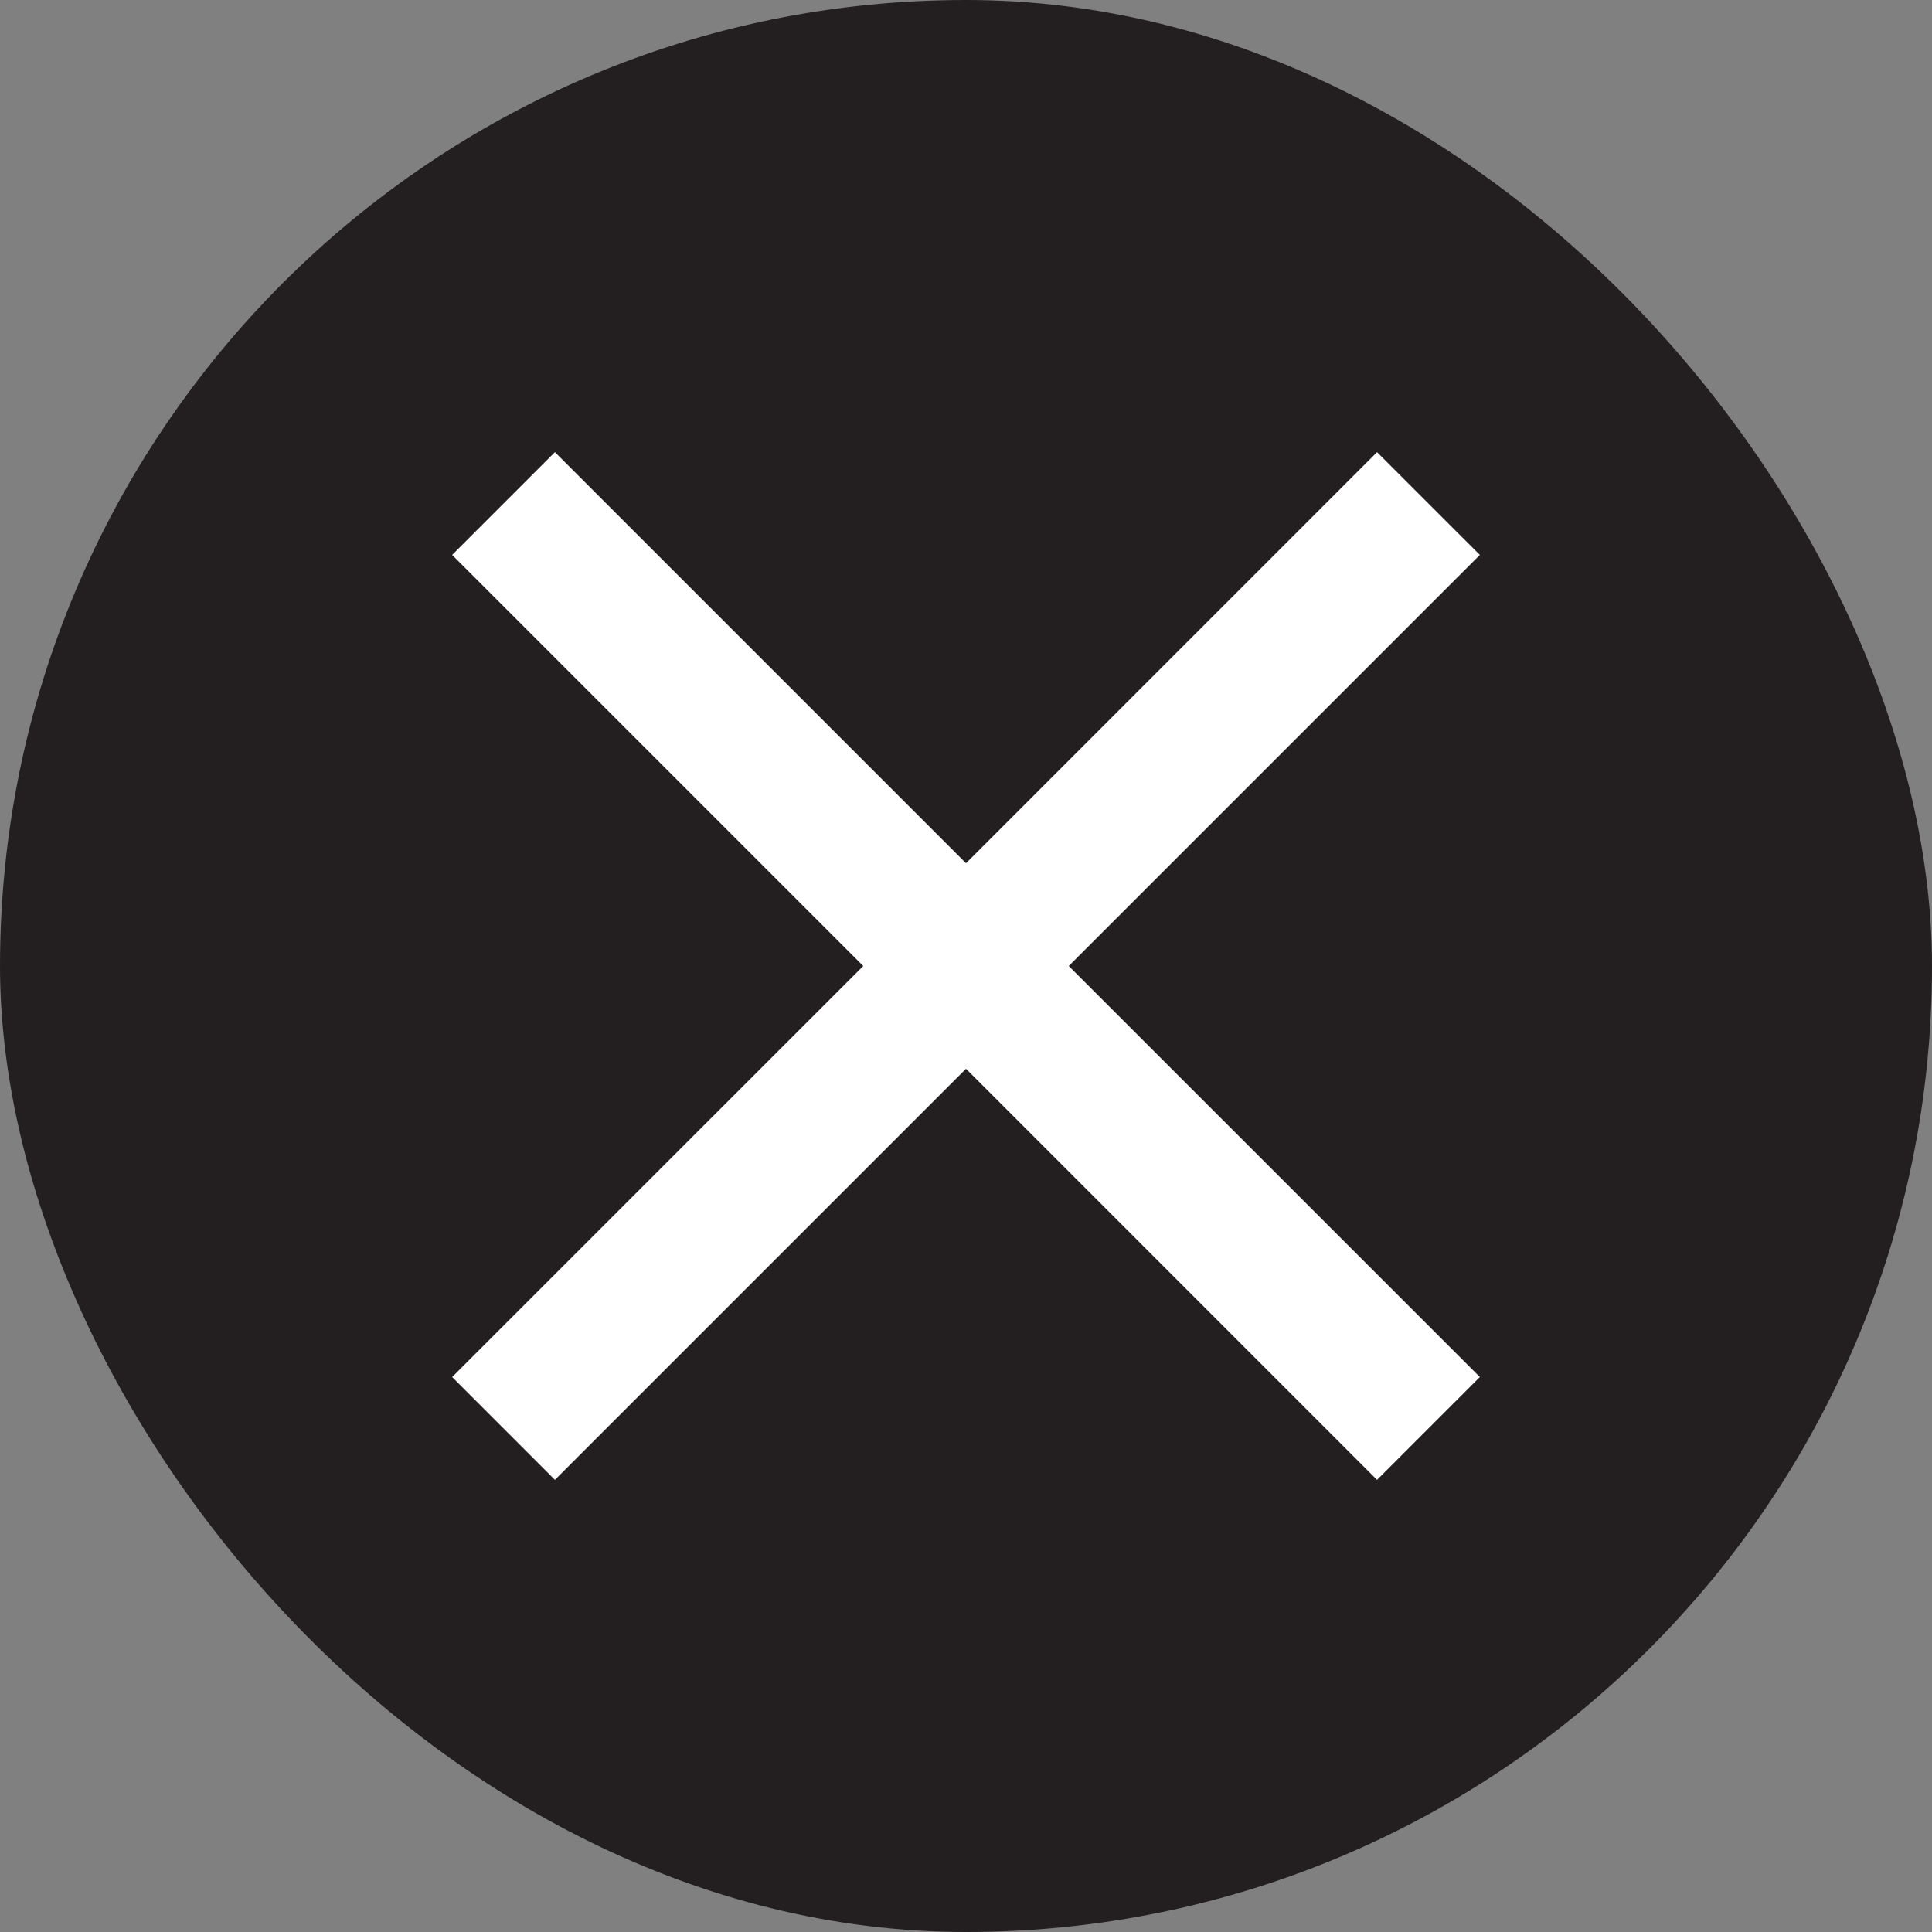
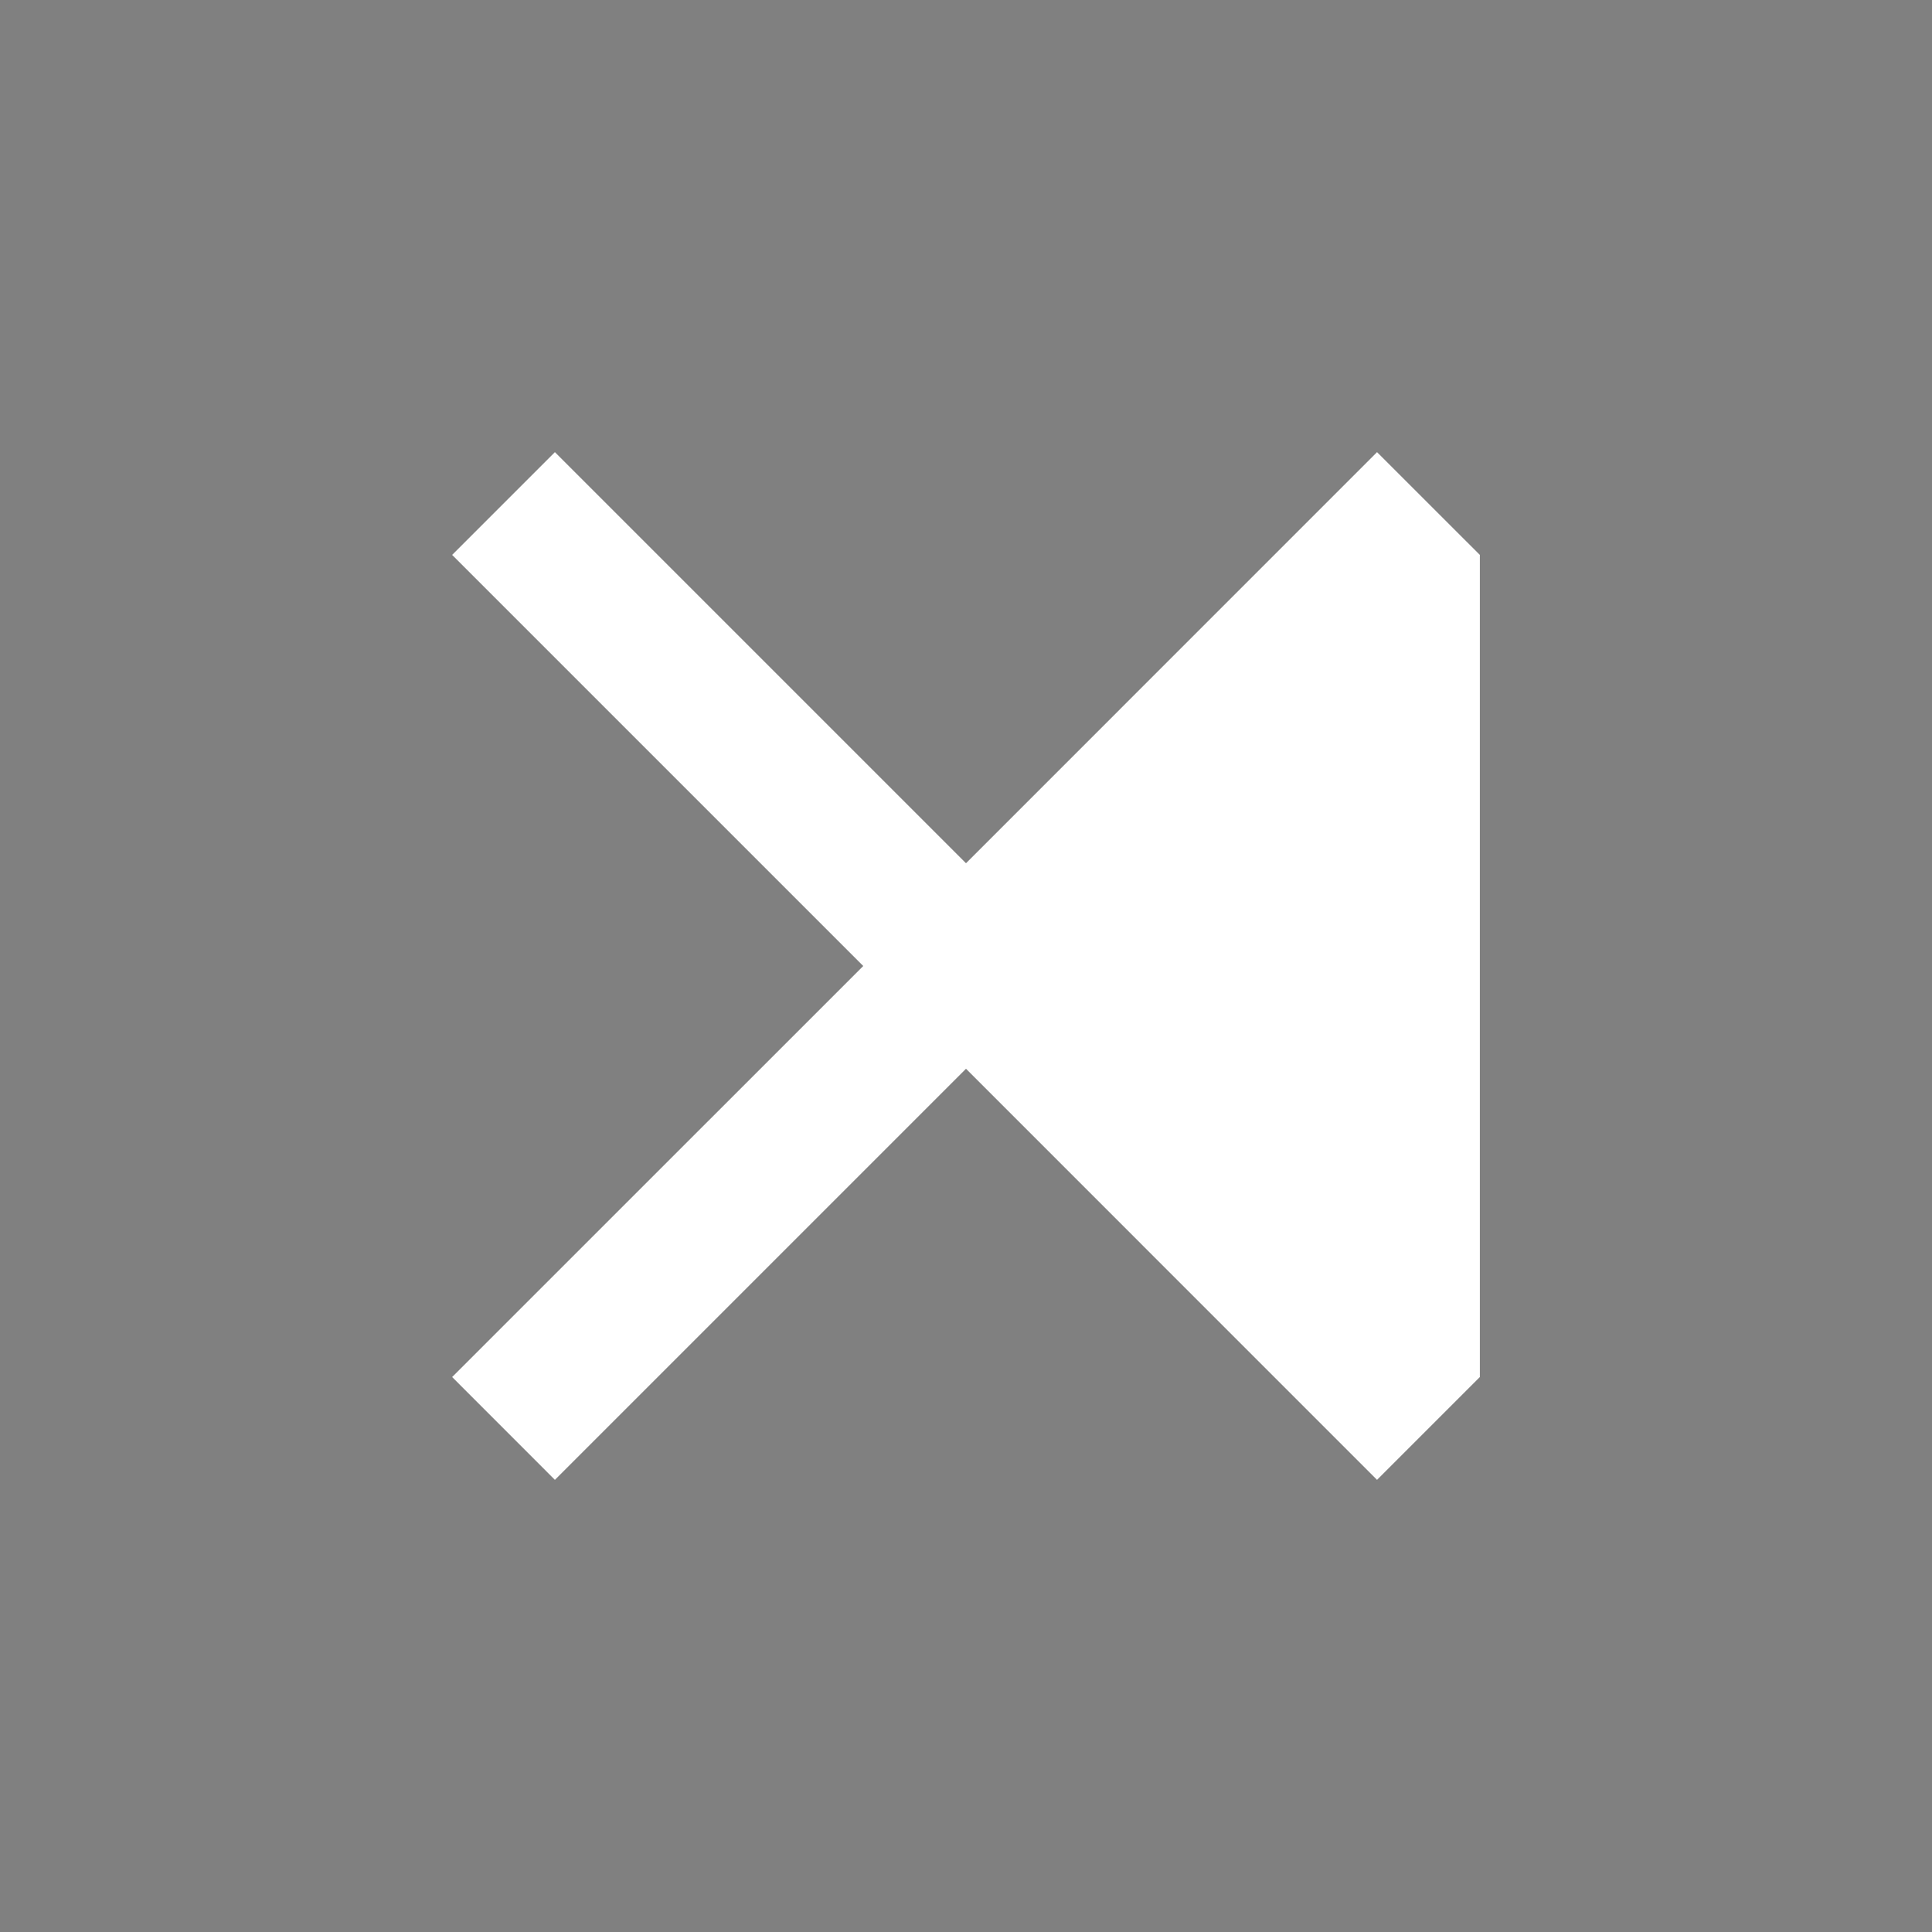
<svg xmlns="http://www.w3.org/2000/svg" width="32" height="32" viewBox="0 0 32 32" fill="none">
  <rect x="0" y="0" width="32" height="32" fill="#808080" stroke="none" />
-   <rect width="32" height="32" rx="16" fill="#231F20" />
-   <path d="M9.191 24.511L7.489 22.808L14.298 16L7.489 9.191L9.191 7.489L16 14.298L22.808 7.489L24.511 9.191L17.702 16L24.511 22.808L22.808 24.511L16 17.702L9.191 24.511Z" fill="white" />
+   <path d="M9.191 24.511L7.489 22.808L14.298 16L7.489 9.191L9.191 7.489L16 14.298L22.808 7.489L24.511 9.191L24.511 22.808L22.808 24.511L16 17.702L9.191 24.511Z" fill="white" />
</svg>